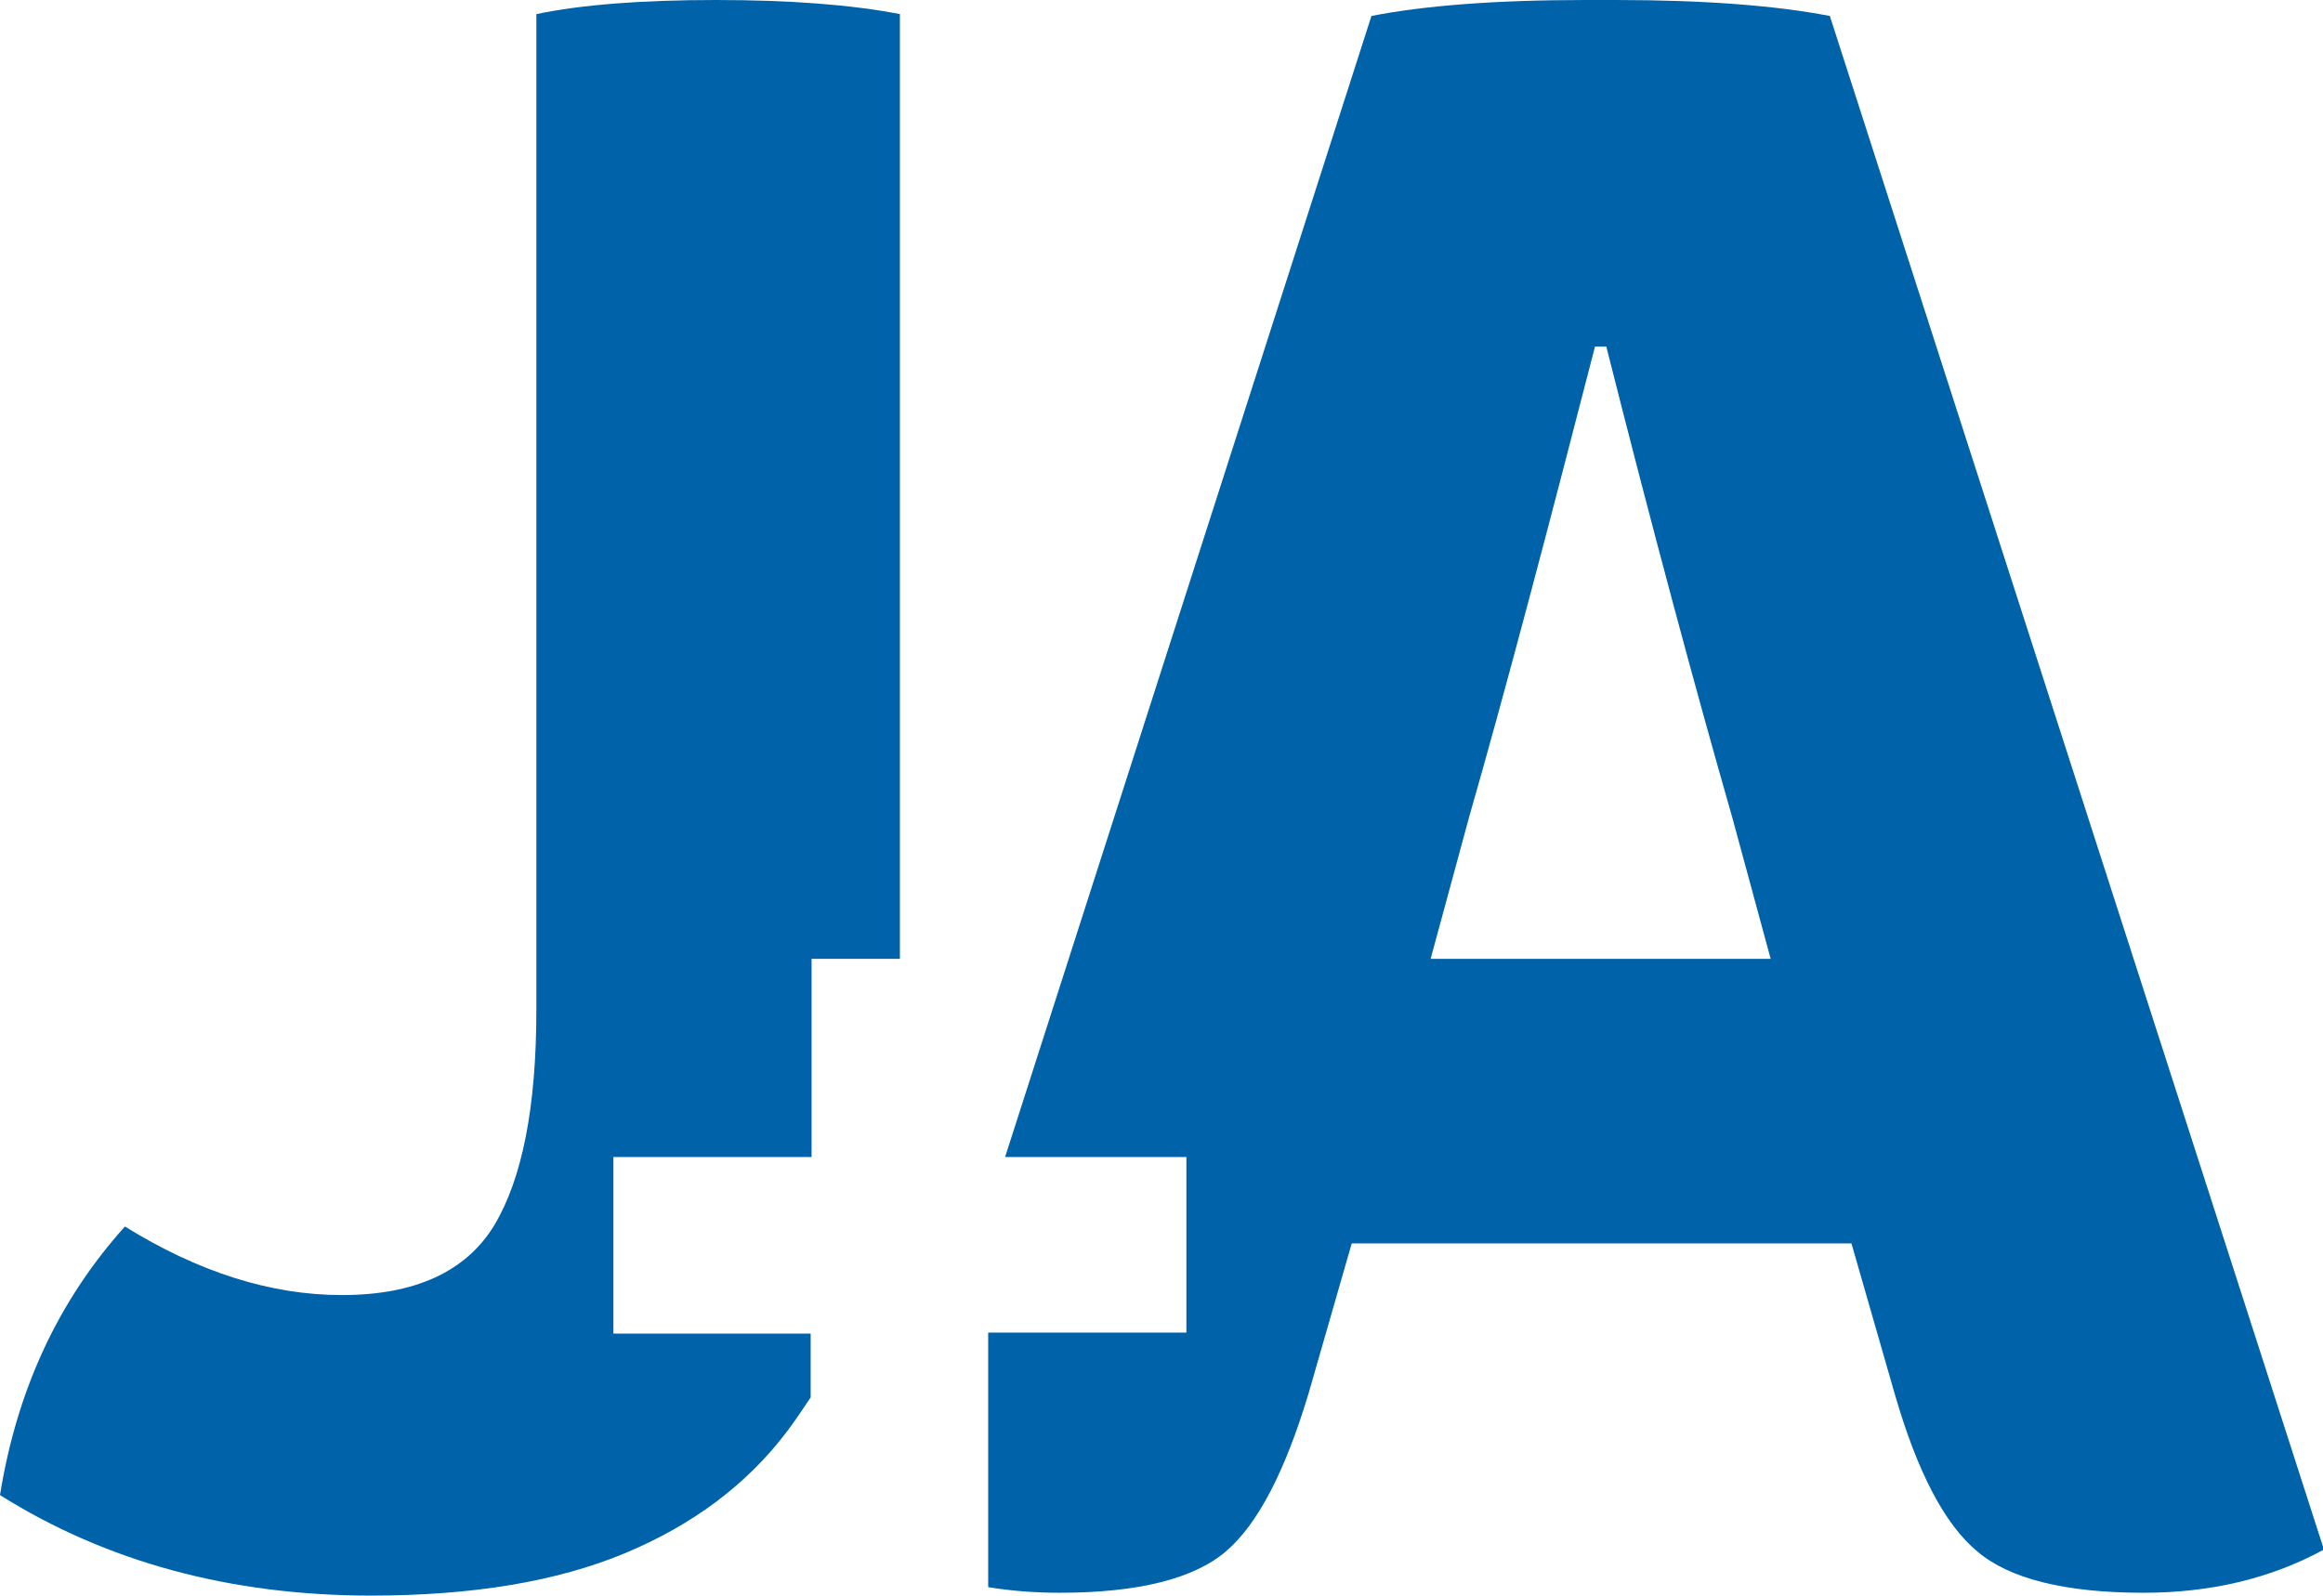
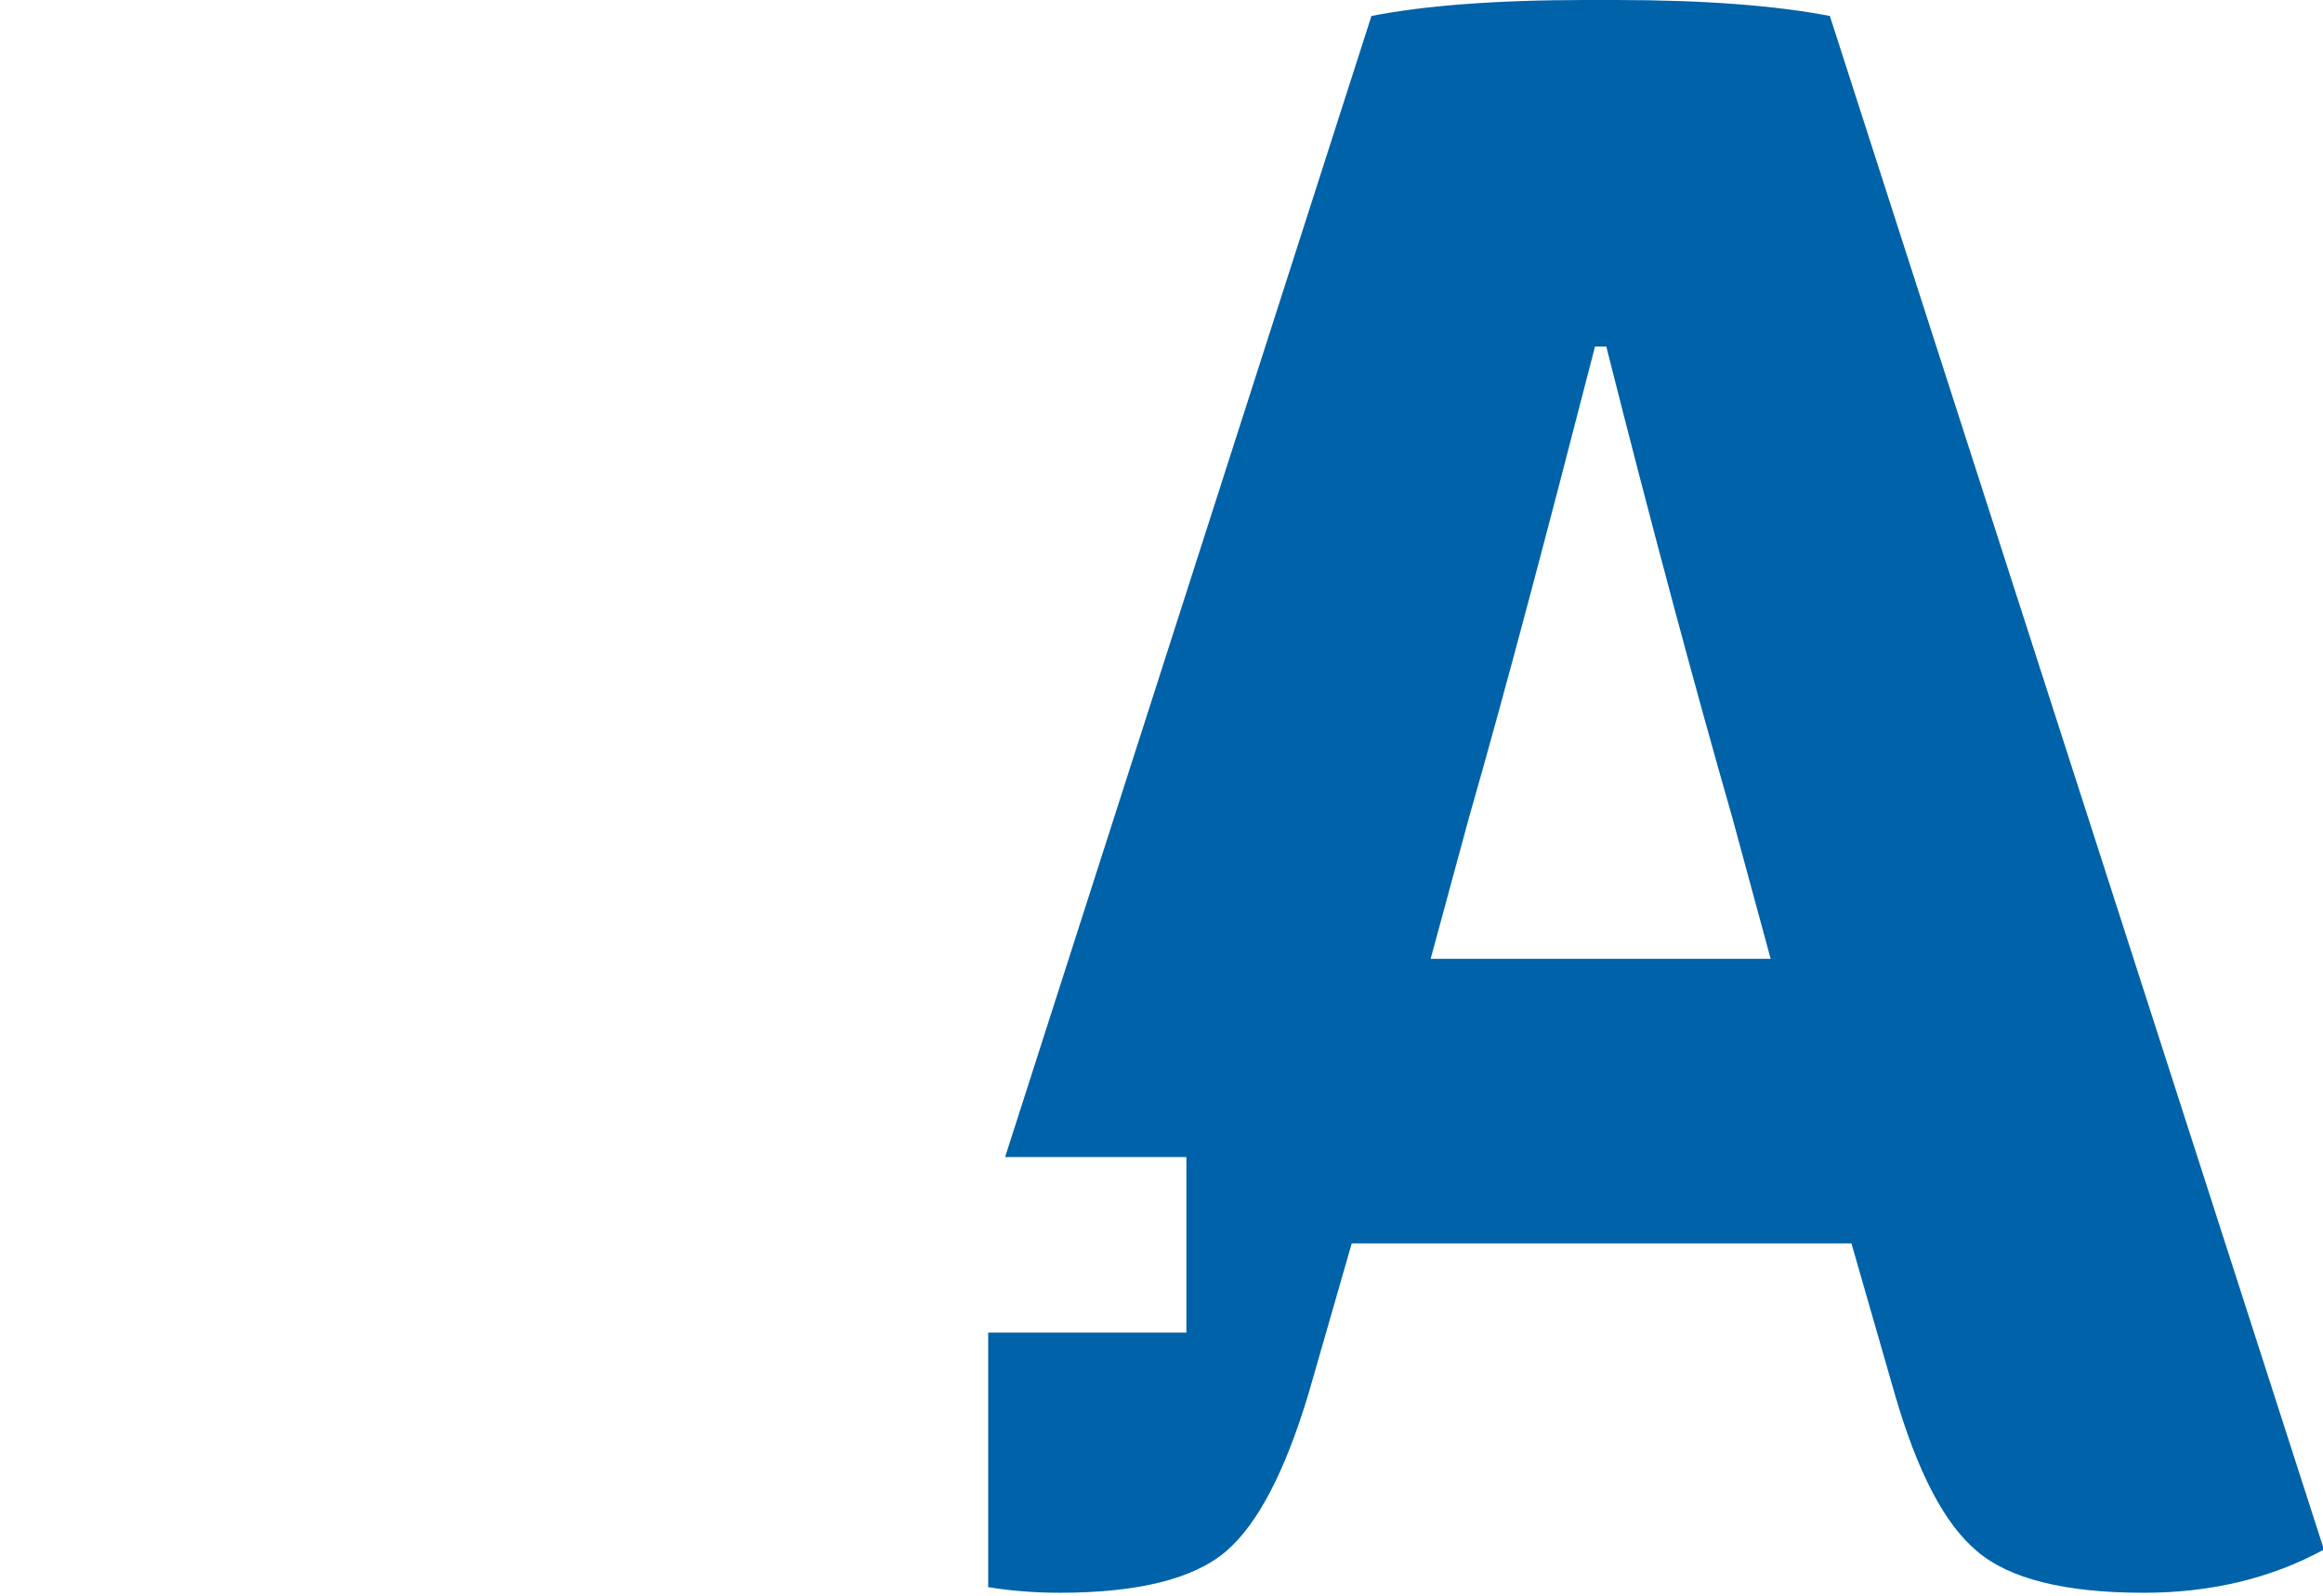
<svg xmlns="http://www.w3.org/2000/svg" version="1.1" id="Ebene_1" x="0px" y="0px" viewBox="0 0 247.3 169.9" enable-background="new 0 0 247.3 169.9" xml:space="preserve">
  <g>
-     <path fill="none" d="M171,36.9h-1.2c-5,19.8-9.5,36.5-13.4,50.1l-4.1,15.1c0,0,36.2,0,36.2,0L184.4,87   C180.5,73.4,176,56.7,171,36.9z" />
-     <path fill="#0062A8" d="M65.3,141.9v-18.7h21.1v-21.1h9.4V1.5C90.6,0.5,84.1,0,76.2,0c-7.9,0-14.3,0.5-19.1,1.5v106   c0,10.4-1.5,18-4.5,23c-3,4.9-8.4,7.4-16.2,7.4c-7.5,0-15.2-2.4-23.1-7.3C6.2,138.5,1.8,148,0,159.2c11.3,7.1,24.5,10.7,39.5,10.7   c10.8,0,19.8-1.5,27-4.5c7.2-3,13-7.3,17.3-13c0.9-1.2,1.7-2.4,2.5-3.6v-6.8H65.3z" />
    <path fill="#0062A8" d="M194.8,1.7C189.1,0.6,181.5,0,172,0h-3.2c-9.6,0-17.2,0.6-22.8,1.7l-39,121.5h19.3v18.7h-21.1V169   c2.4,0.4,5,0.6,7.6,0.6c8.4,0,14.3-1.5,17.7-4.4c3.4-2.9,6.3-8.5,8.8-16.8l4.6-16c0.2,0,52.7,0,53.2,0l4.6,16   c2.4,8.3,5.3,13.9,8.8,16.8c3.4,2.9,9.3,4.4,17.7,4.4c7.1,0,13.5-1.5,19.2-4.6L194.8,1.7z M152.3,102.1l4.1-15.1   c3.9-13.6,8.3-30.3,13.4-50.1h1.2c5,19.8,9.5,36.5,13.4,50.1l4.1,15.1C188.5,102.1,152.3,102.1,152.3,102.1z" />
  </g>
</svg>